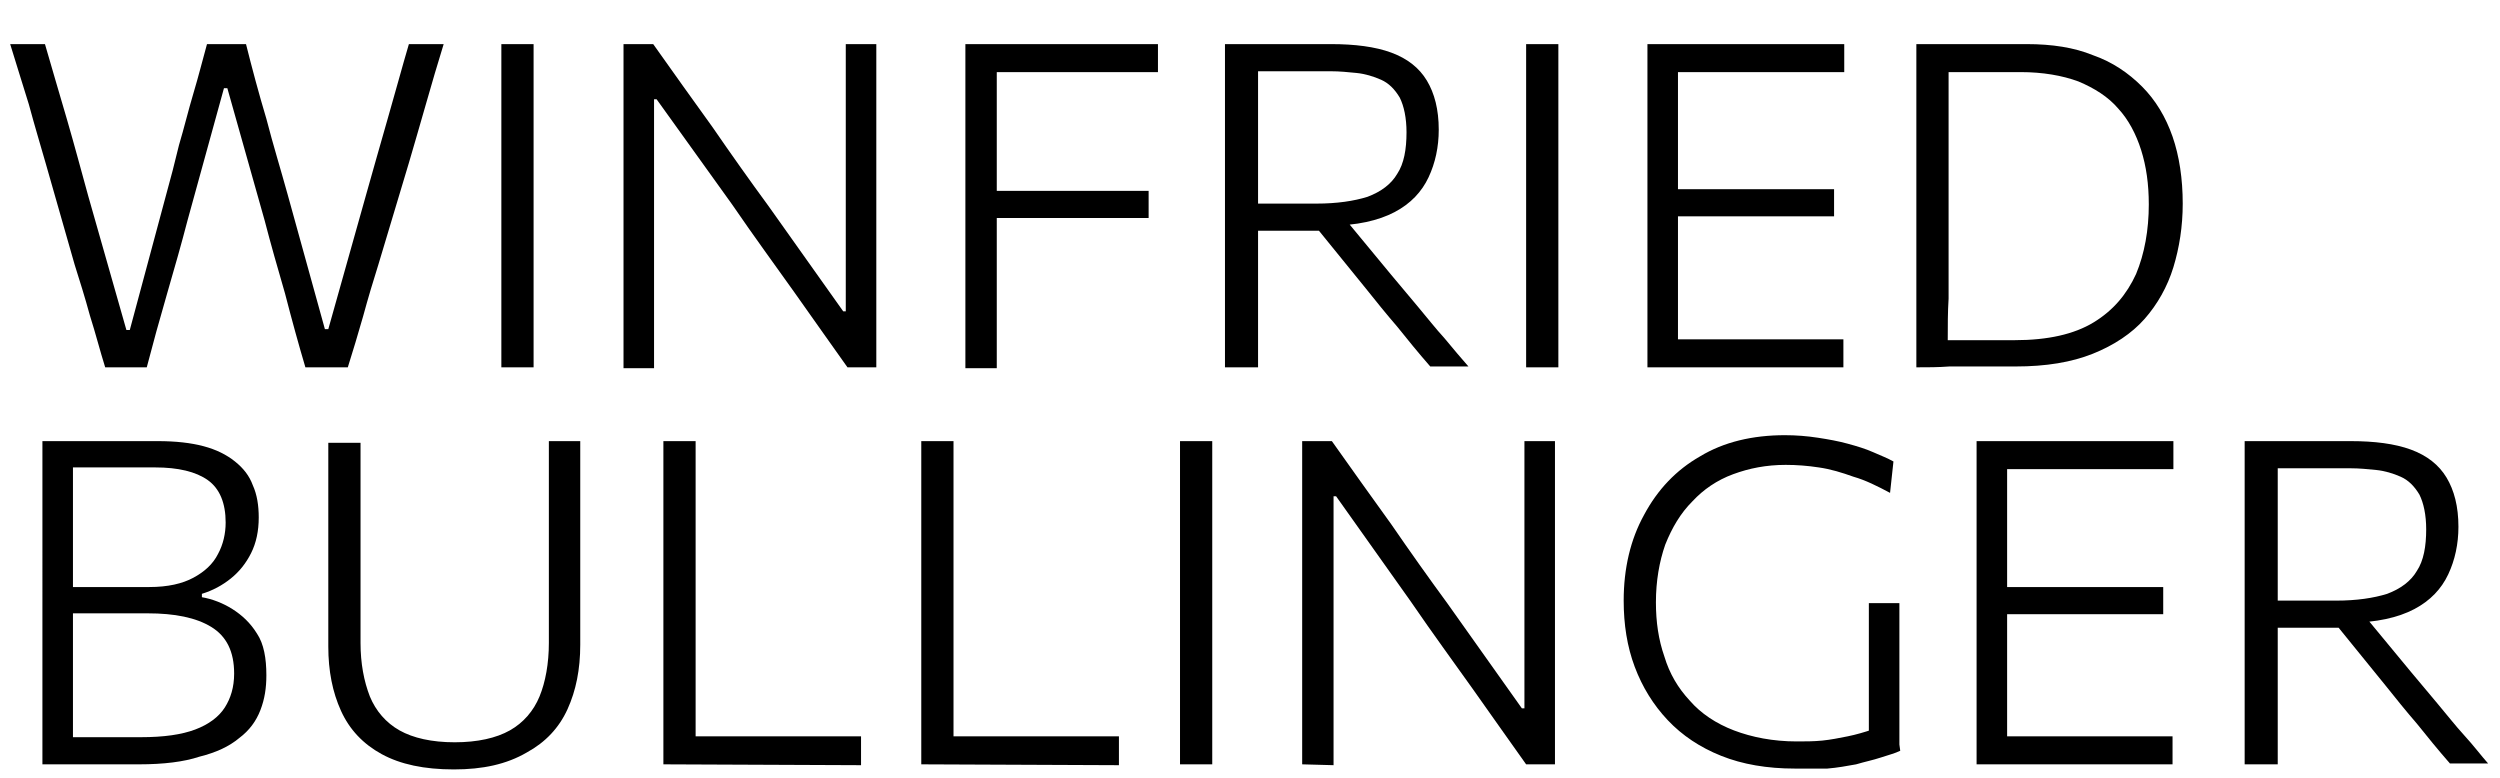
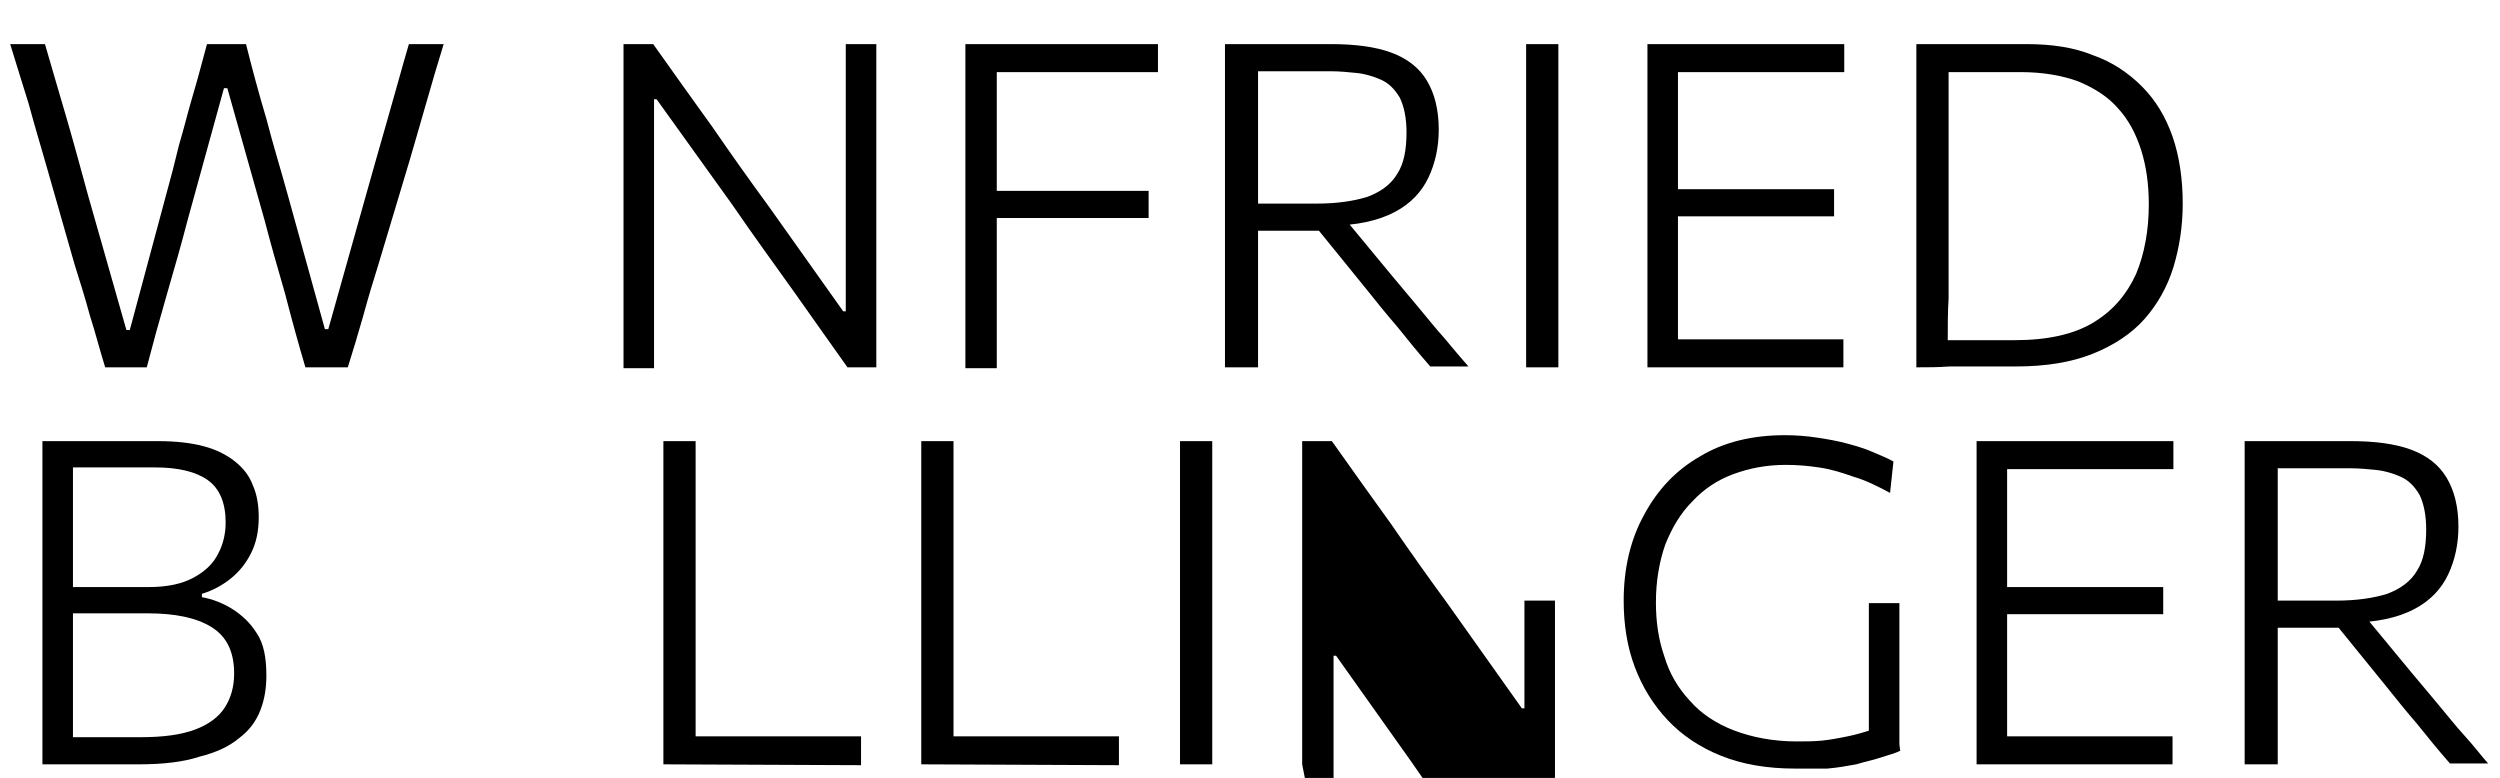
<svg xmlns="http://www.w3.org/2000/svg" version="1.1" id="Layer_1" x="0px" y="0px" width="294.7px" height="91.7px" viewBox="0 0 294.7 91.7" style="enable-background:new 0 0 294.7 91.7;" xml:space="preserve">
  <g>
    <path d="M12.4,43.3c-0.6-1.9-1.1-3.9-1.8-6.1c-0.6-2.2-1.2-4.1-1.8-6L5.4,19.3c-0.6-2.1-1.3-4.4-2-7C2.6,9.8,1.9,7.4,1.2,5.2h4.1   C6.1,8,7,11,7.9,14.1s1.7,6.1,2.5,9l4.5,15.8h0.4l4.3-16c0.5-1.8,1-3.7,1.5-5.8c0.6-2,1.1-4.1,1.7-6.1s1.1-4,1.6-5.8H29   C29.7,8,30.5,11,31.4,14c0.8,3.1,1.7,6,2.5,8.9l4.4,15.9h0.4l4.5-16c0.8-2.8,1.6-5.7,2.5-8.8s1.7-6.1,2.5-8.8h4.1   c-0.7,2.3-1.4,4.6-2.1,7.1c-0.7,2.5-1.4,4.8-2,6.9l-3.6,12c-0.6,1.9-1.2,3.9-1.8,6.1c-0.6,2.1-1.2,4.1-1.8,6h-5   c-0.8-2.7-1.6-5.6-2.4-8.7c-0.9-3.1-1.7-5.9-2.4-8.6l-4.4-15.6h-0.4L22.1,26c-0.7,2.7-1.5,5.5-2.4,8.6c-0.9,3.1-1.7,6-2.4,8.7H12.4   z" />
-     <path d="M59.1,43.3c0-2.1,0-4.2,0-6.2s0-4.1,0-6.5V17.9c0-2.4,0-4.5,0-6.5s0-4,0-6.2h3.8c0,2.1,0,4.2,0,6.2s0,4.2,0,6.5v12.7   c0,2.3,0,4.5,0,6.5s0,4,0,6.2H59.1z" />
    <path d="M73.5,43.3c0-2.1,0-4.2,0-6.2s0-4.1,0-6.5V17.9c0-2.4,0-4.5,0-6.5s0-4,0-6.2H77c2.4,3.4,4.7,6.6,7,9.8   c2.2,3.2,4.4,6.3,6.6,9.3l8.8,12.4h0.3V17.9c0-2.4,0-4.5,0-6.5s0-4,0-6.2h3.6c0,2.1,0,4.2,0,6.2s0,4.2,0,6.5v12.7   c0,2.3,0,4.5,0,6.5s0,4,0,6.2h-3.4c-2-2.8-4.1-5.8-6.3-8.9c-2.2-3.1-4.7-6.5-7.3-10.3l-8.9-12.4h-0.3v19c0,2.3,0,4.5,0,6.5   s0,4,0,6.2h-3.6V43.3z" />
    <path d="M113.8,43.3c0-2.1,0-4.2,0-6.2s0-4.1,0-6.5V17.9c0-2.4,0-4.5,0-6.5s0-4,0-6.2h22.7v3.3c-1.8,0-3.8,0-5.8,0   c-2.1,0-4.5,0-7.4,0h-7.4l1.6-2.8c0,2.1,0,4.2,0,6.2s0,4.2,0,6.6v12.2c0,2.3,0,4.5,0,6.5s0,4,0,6.2h-3.7V43.3z M116.6,25.7v-3.2   h7.1c2.5,0,4.7,0,6.5,0s3.5,0,5.2,0v3.2c-1.8,0-3.6,0-5.4,0c-1.8,0-3.9,0-6.4,0H116.6z" />
    <path d="M144.4,43.3c0-2.1,0-4.2,0-6.2s0-4.1,0-6.5V17.9c0-2.4,0-4.5,0-6.5s0-4,0-6.2c1,0,2.1,0,3.4,0c1.3,0,2.6,0,4.2,0   c1.5,0,3.1,0,4.9,0c2.8,0,5.2,0.3,7.1,1c1.9,0.7,3.3,1.8,4.2,3.3s1.4,3.4,1.4,5.8c0,2-0.4,3.9-1.2,5.6c-0.8,1.7-2.1,3.1-4,4.1   s-4.5,1.6-7.7,1.6l1.1-1.7l6.2,7.5c1,1.2,2,2.4,3.1,3.7s2.1,2.6,3.2,3.8c1,1.2,2,2.4,2.8,3.3h-4.5c-1.4-1.6-2.7-3.2-3.9-4.7   c-1.3-1.5-2.5-3-3.7-4.5l-6.9-8.5l2.3,1.7h-8.7V24h7.5c2.4,0,4.4-0.3,6-0.8c1.6-0.6,2.8-1.5,3.5-2.7c0.8-1.2,1.1-2.9,1.1-4.9   c0-1.7-0.3-3.1-0.8-4.1c-0.6-1-1.3-1.7-2.2-2.1c-0.9-0.4-1.9-0.7-2.9-0.8s-2-0.2-3-0.2h-11l2.4-2.7c0,2.2,0,4.2,0,6.2s0,4.1,0,6.5   v12.2c0,2.3,0,4.5,0,6.5s0,4,0,6.2C148.3,43.3,144.4,43.3,144.4,43.3z" />
    <path d="M179.9,43.3c0-2.1,0-4.2,0-6.2s0-4.1,0-6.5V17.9c0-2.4,0-4.5,0-6.5s0-4,0-6.2h3.8c0,2.1,0,4.2,0,6.2s0,4.2,0,6.5v12.7   c0,2.3,0,4.5,0,6.5s0,4,0,6.2H179.9z" />
    <path d="M194.2,43.3c0-2.1,0-4.2,0-6.2s0-4.1,0-6.5V17.9c0-2.4,0-4.5,0-6.5s0-4,0-6.2h23.2v3.3c-1.8,0-3.8,0-5.8,0   c-2.1,0-4.5,0-7.4,0h-8.4l2-2.8c0,2.1,0,4.2,0,6.2s0,4.2,0,6.5v11.7c0,2.3,0,4.5,0,6.4s0,4,0,6.2l-1.9-2.7h8.5c2.4,0,4.6,0,6.8,0   c2.1,0,4.2,0,6.1,0v3.3H194.2z M197.1,25.5v-3.2h7.5c2.5,0,4.6,0,6.4,0c1.8,0,3.5,0,5.2,0v3.2c-1.8,0-3.5,0-5.3,0s-3.9,0-6.4,0   H197.1z" />
    <path d="M225.9,43.3c0-2.1,0-4.2,0-6.2s0-4.1,0-6.5V17.9c0-2.4,0-4.5,0-6.5s0-4,0-6.2c1.6,0,3.1,0,4.6,0c1.4,0,2.8,0,4.2,0   s2.7,0,4.2,0c3,0,5.6,0.4,7.8,1.3c2.3,0.8,4.2,2.1,5.8,3.7s2.8,3.6,3.6,5.9c0.8,2.3,1.2,5,1.2,7.9c0,2.7-0.4,5.2-1.1,7.5   s-1.9,4.4-3.4,6.1c-1.5,1.7-3.6,3.1-6.1,4.1s-5.5,1.5-9.1,1.5c-1.5,0-2.8,0-4.1,0s-2.5,0-3.7,0C228.5,43.3,227.2,43.3,225.9,43.3z    M229.6,40.1h7.9c3.9,0,7-0.7,9.3-2.1c2.3-1.4,3.9-3.3,5-5.7c1-2.4,1.5-5.2,1.5-8.2c0-2.4-0.3-4.5-0.9-6.4   c-0.6-1.9-1.5-3.6-2.7-4.9c-1.2-1.4-2.8-2.4-4.7-3.2c-1.9-0.7-4.2-1.1-6.8-1.1h-8.5c0,1.6,0,3.3,0,4.9s0,3.4,0,5.3V30   c0,1.9,0,3.6,0,5.2C229.6,36.8,229.6,38.4,229.6,40.1z" />
    <path d="M16.4,90.1c-1.7,0-3.4,0-4.8,0s-2.8,0-3.9,0s-2,0-2.7,0c0-2.1,0-4.2,0-6.2s0-4.1,0-6.5V64.7c0-2.4,0-4.5,0-6.5s0-4,0-6.2   c2,0,4.1,0,6.4,0s4.7,0,7.2,0c2.1,0,3.9,0.2,5.4,0.6c1.5,0.4,2.7,1,3.7,1.8s1.7,1.7,2.1,2.8c0.5,1.1,0.7,2.4,0.7,3.8   c0,1.6-0.3,3-0.9,4.2s-1.4,2.2-2.4,3s-2.1,1.4-3.4,1.8v0.4c1.2,0.2,2.5,0.7,3.6,1.4s2.1,1.6,2.9,2.9c0.8,1.2,1.1,2.9,1.1,4.9   c0,1.5-0.2,2.8-0.7,4.1c-0.5,1.3-1.3,2.4-2.5,3.3c-1.2,1-2.7,1.7-4.7,2.2C21.7,89.8,19.3,90.1,16.4,90.1z M8.6,86.9h8   c2.7,0,4.8-0.3,6.4-0.9c1.6-0.6,2.8-1.5,3.5-2.6s1.1-2.4,1.1-4c0-2.6-0.9-4.4-2.7-5.5c-1.8-1.1-4.3-1.6-7.5-1.6H7.8v-3.1h9.8   c2.2,0,3.9-0.4,5.2-1.1s2.3-1.6,2.9-2.8c0.6-1.1,0.9-2.4,0.9-3.7c0-2.3-0.7-4-2.1-5s-3.5-1.5-6.2-1.5H8.6c0,1.6,0,3.3,0,4.9   c0,1.6,0,3.4,0,5.2v11.5c0,1.9,0,3.6,0,5.2C8.6,83.7,8.6,85.3,8.6,86.9z" />
-     <path d="M53.5,90.7c-3.5,0-6.3-0.6-8.5-1.8c-2.2-1.2-3.8-2.9-4.8-5.1s-1.5-4.7-1.5-7.6c0-0.8,0-1.7,0-2.9c0-1.2,0-2.5,0-4   s0-2.9,0-4.4c0-2.4,0-4.5,0-6.5s0-4,0-6.2h3.8c0,2.1,0,4.2,0,6.2s0,4.2,0,6.5v10.9c0,2.4,0.4,4.5,1.1,6.3c0.7,1.7,1.9,3.1,3.5,4   s3.8,1.4,6.5,1.4s4.9-0.5,6.5-1.4s2.8-2.3,3.5-4c0.7-1.7,1.1-3.9,1.1-6.3V64.7c0-2.4,0-4.5,0-6.5s0-4,0-6.2h3.7c0,2.1,0,4.2,0,6.2   s0,4.2,0,6.5c0,1.5,0,3,0,4.4s0,2.8,0,4s0,2.2,0,2.9c0,2.9-0.5,5.4-1.5,7.6s-2.6,3.9-4.8,5.1C59.7,90.1,56.9,90.7,53.5,90.7z" />
    <path d="M78.2,90.1c0-2.1,0-4.2,0-6.2s0-4.1,0-6.5V64.7c0-2.4,0-4.5,0-6.5s0-4,0-6.2H82c0,2.1,0,4.2,0,6.2s0,4.2,0,6.5v12.2   c0,2.3,0,4.5,0,6.5s0,4,0,6.2l-1.5-2.8h6.9c2.1,0,3.9,0,5.5,0s3.1,0,4.4,0c1.4,0,2.8,0,4.2,0v3.4L78.2,90.1L78.2,90.1z" />
    <path d="M108.6,90.1c0-2.1,0-4.2,0-6.2s0-4.1,0-6.5V64.7c0-2.4,0-4.5,0-6.5s0-4,0-6.2h3.8c0,2.1,0,4.2,0,6.2s0,4.2,0,6.5v12.2   c0,2.3,0,4.5,0,6.5s0,4,0,6.2l-1.5-2.8h6.9c2.1,0,3.9,0,5.5,0s3.1,0,4.4,0c1.4,0,2.8,0,4.2,0v3.4L108.6,90.1L108.6,90.1z" />
    <path d="M139.1,90.1c0-2.1,0-4.2,0-6.2s0-4.1,0-6.5V64.7c0-2.4,0-4.5,0-6.5s0-4,0-6.2h3.8c0,2.1,0,4.2,0,6.2s0,4.2,0,6.5v12.7   c0,2.3,0,4.5,0,6.5s0,4,0,6.2C142.9,90.1,139.1,90.1,139.1,90.1z" />
-     <path d="M153.5,90.1c0-2.1,0-4.2,0-6.2s0-4.1,0-6.5V64.7c0-2.4,0-4.5,0-6.5s0-4,0-6.2h3.5c2.4,3.4,4.7,6.6,7,9.8   c2.2,3.2,4.4,6.3,6.6,9.3l8.8,12.4h0.3V64.7c0-2.4,0-4.5,0-6.5s0-4,0-6.2h3.6c0,2.1,0,4.2,0,6.2s0,4.2,0,6.5v12.7   c0,2.3,0,4.5,0,6.5s0,4,0,6.2h-3.4c-2-2.8-4.1-5.8-6.3-8.9s-4.7-6.5-7.3-10.3l-8.8-12.4h-0.3v19c0,2.3,0,4.5,0,6.5s0,4,0,6.2   L153.5,90.1L153.5,90.1z" />
+     <path d="M153.5,90.1c0-2.1,0-4.2,0-6.2s0-4.1,0-6.5V64.7c0-2.4,0-4.5,0-6.5s0-4,0-6.2h3.5c2.4,3.4,4.7,6.6,7,9.8   c2.2,3.2,4.4,6.3,6.6,9.3l8.8,12.4h0.3c0-2.4,0-4.5,0-6.5s0-4,0-6.2h3.6c0,2.1,0,4.2,0,6.2s0,4.2,0,6.5v12.7   c0,2.3,0,4.5,0,6.5s0,4,0,6.2h-3.4c-2-2.8-4.1-5.8-6.3-8.9s-4.7-6.5-7.3-10.3l-8.8-12.4h-0.3v19c0,2.3,0,4.5,0,6.5s0,4,0,6.2   L153.5,90.1L153.5,90.1z" />
    <path d="M211.6,90.6c-3.3,0-6.2-0.5-8.7-1.5s-4.6-2.4-6.3-4.2c-1.7-1.8-3-3.9-3.9-6.3s-1.3-5-1.3-7.8c0-3.8,0.8-7.2,2.4-10.1   c1.6-3,3.8-5.3,6.6-6.9c2.8-1.7,6.2-2.5,10-2.5c1.3,0,2.6,0.1,3.9,0.3c1.3,0.2,2.4,0.4,3.5,0.7s2.1,0.6,3,1s1.7,0.7,2.4,1.1   l-0.4,3.7c-1.5-0.8-2.9-1.5-4.3-1.9c-1.4-0.5-2.7-0.9-4.1-1.1c-1.3-0.2-2.6-0.3-3.9-0.3c-2.3,0-4.3,0.4-6.2,1.1   c-1.9,0.7-3.5,1.8-4.8,3.2c-1.4,1.4-2.4,3.1-3.2,5.1c-0.7,2-1.1,4.3-1.1,6.8c0,2.3,0.3,4.4,1,6.4c0.6,2,1.6,3.7,3,5.2   c1.3,1.5,3.1,2.7,5.2,3.5c2.1,0.8,4.6,1.3,7.4,1.3c1,0,2,0,3-0.1s2-0.3,3-0.5s2-0.5,2.9-0.8c1-0.3,1.9-0.8,2.8-1.2l0.5,3.7   c-0.6,0.3-1.4,0.5-2.3,0.8c-0.9,0.3-1.9,0.5-2.9,0.8c-1.1,0.2-2.2,0.4-3.4,0.5C214.1,90.6,212.9,90.6,211.6,90.6z M220.3,88.4   c0-1.9,0-3.5,0-4.9s0-2.8,0-4.2c0-1.6,0-3.1,0-4.4s0-2.5,0-3.8h3.6c0,1.3,0,2.6,0,3.8c0,1.3,0,2.7,0,4.4c0,1.4,0,2.8,0,4.1   c0,1.4,0,3,0,4.8L220.3,88.4z" />
    <path d="M233,90.1c0-2.1,0-4.2,0-6.2s0-4.1,0-6.5V64.7c0-2.4,0-4.5,0-6.5s0-4,0-6.2h23.2v3.3c-1.8,0-3.8,0-5.8,0   c-2.1,0-4.5,0-7.4,0h-8.4l2-2.8c0,2.1,0,4.2,0,6.2s0,4.2,0,6.5v11.7c0,2.3,0,4.5,0,6.4s0,4,0,6.2l-1.9-2.7h8.5c2.4,0,4.6,0,6.8,0   c2.1,0,4.2,0,6.1,0v3.3H233z M235.9,72.4v-3.2h7.5c2.5,0,4.6,0,6.4,0c1.8,0,3.5,0,5.2,0v3.2c-1.8,0-3.5,0-5.3,0s-3.9,0-6.4,0H235.9   z" />
    <path d="M264.6,90.1c0-2.1,0-4.2,0-6.2s0-4.1,0-6.5V64.7c0-2.4,0-4.5,0-6.5s0-4,0-6.2c1,0,2.1,0,3.4,0s2.6,0,4.2,0   c1.5,0,3.1,0,4.9,0c2.8,0,5.2,0.3,7.1,1s3.3,1.8,4.2,3.3c0.9,1.5,1.4,3.4,1.4,5.8c0,2-0.4,3.9-1.2,5.6c-0.8,1.7-2.1,3.1-4,4.1   s-4.5,1.6-7.7,1.6l1.1-1.7l6.2,7.5c1,1.2,2,2.4,3.1,3.7c1.1,1.3,2.1,2.6,3.2,3.8s2,2.4,2.8,3.3h-4.5c-1.4-1.6-2.7-3.2-3.9-4.7   c-1.3-1.5-2.5-3-3.7-4.5l-6.9-8.5l2.3,1.7h-8.7v-3.2h7.5c2.4,0,4.4-0.3,6-0.8c1.6-0.6,2.8-1.5,3.5-2.7c0.8-1.2,1.1-2.9,1.1-4.9   c0-1.7-0.3-3.1-0.8-4.1c-0.6-1-1.3-1.7-2.2-2.1c-0.9-0.4-1.9-0.7-2.9-0.8s-2-0.2-3-0.2h-11l2.4-2.7c0,2.2,0,4.2,0,6.2s0,4.1,0,6.5   v12.2c0,2.3,0,4.5,0,6.5s0,4,0,6.2H264.6z" />
  </g>
</svg>